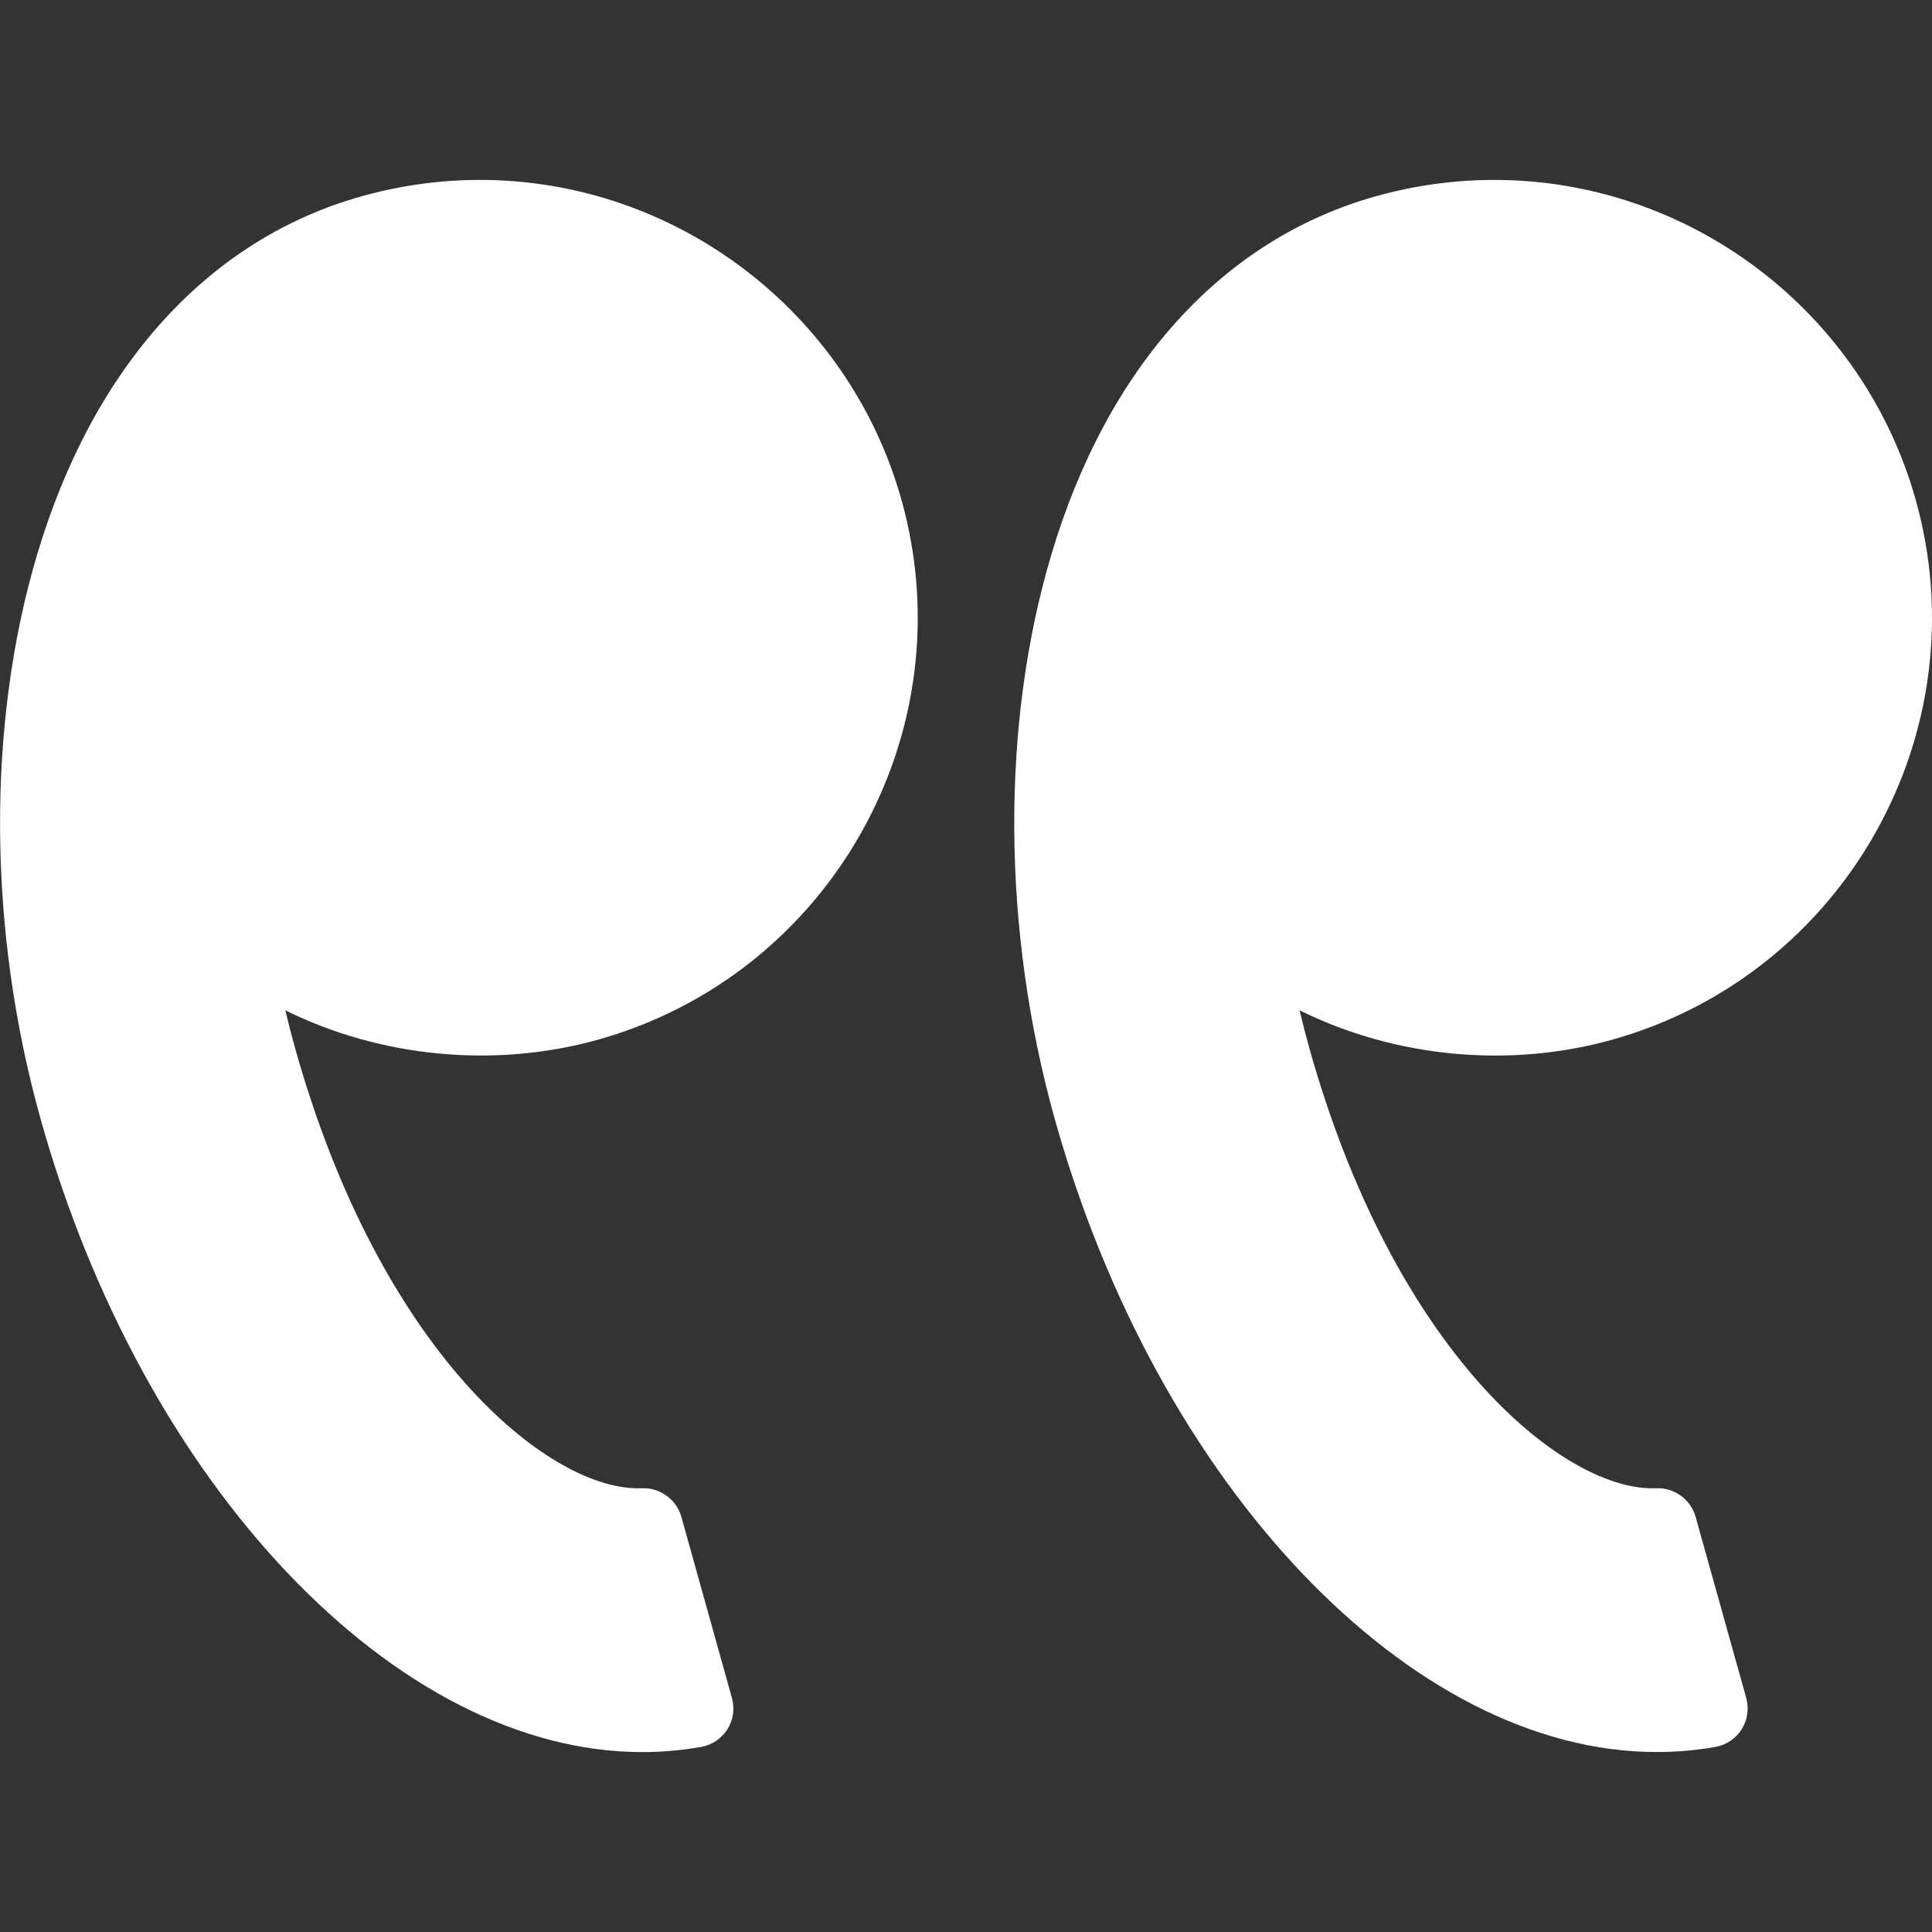
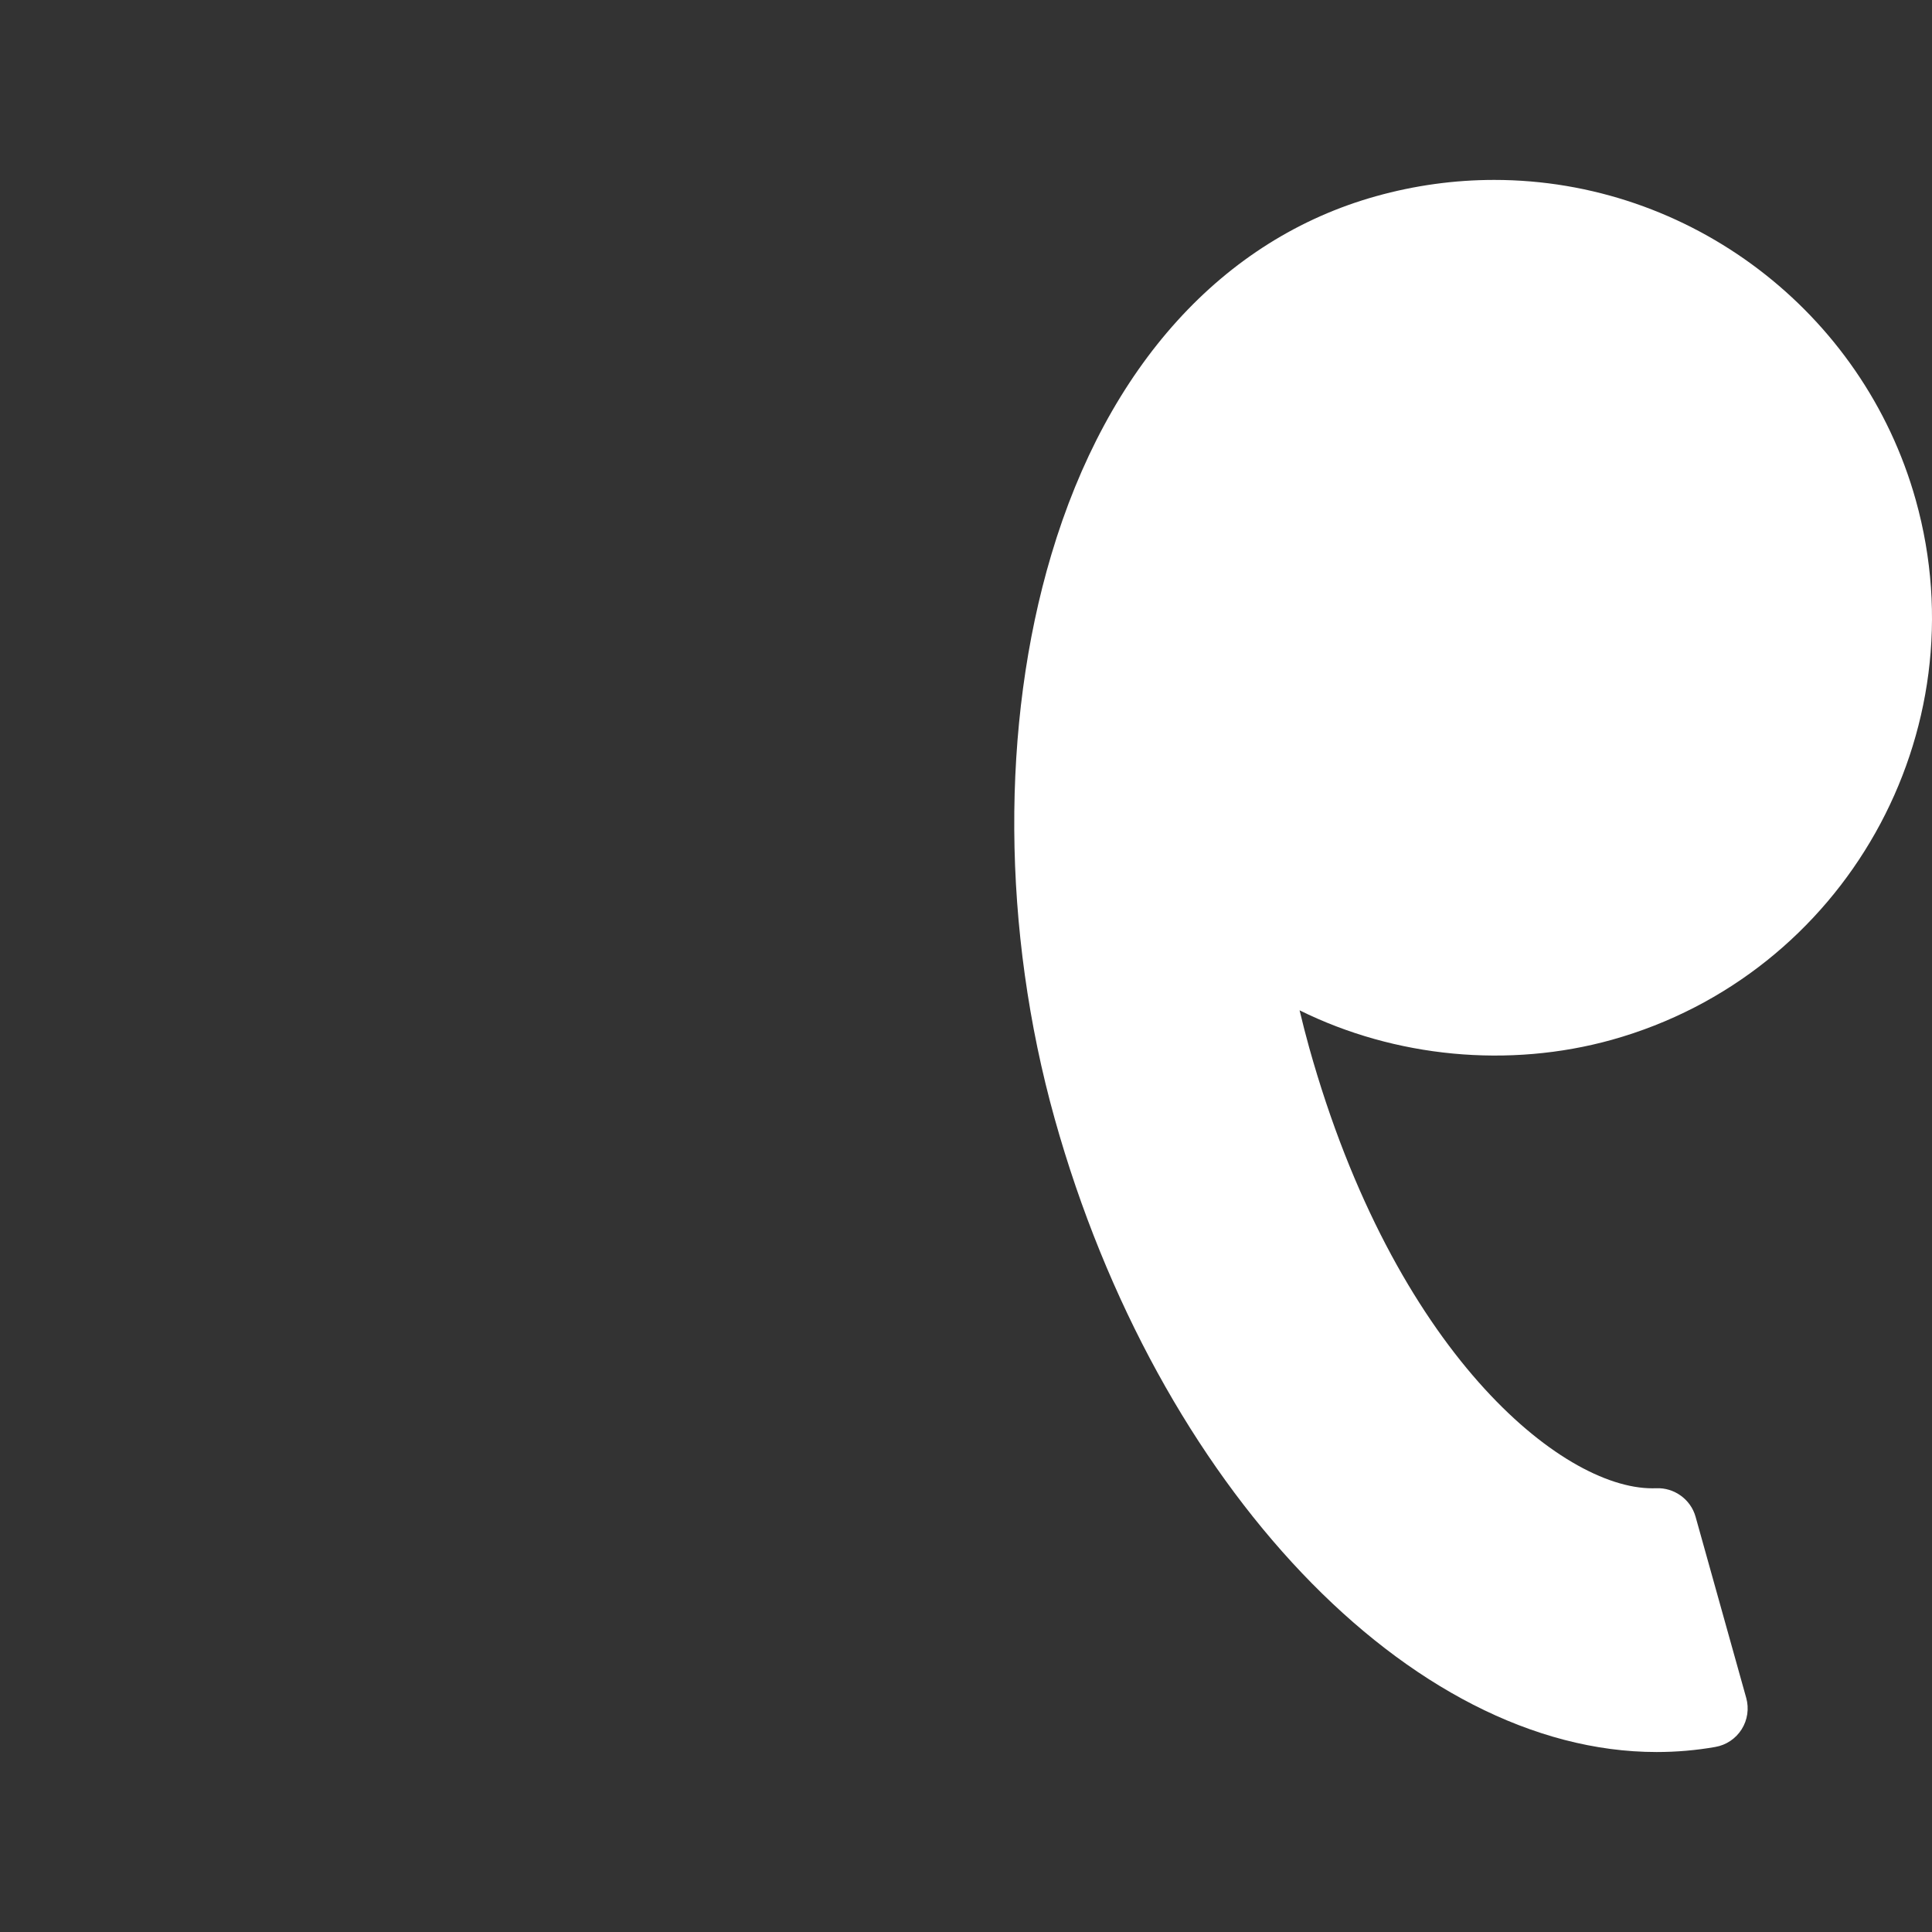
<svg xmlns="http://www.w3.org/2000/svg" width="32" height="32" viewBox="0 0 32 32" fill="none">
  <rect x="0" y="0" width="32" height="32" fill="#333333" stroke="none" />
-   <path d="M0.671 18.529C2.37 24.608 6.563 29.02 10.639 29.02C10.966 29.02 11.293 28.991 11.612 28.935C11.792 28.903 11.95 28.797 12.048 28.643C12.146 28.488 12.173 28.299 12.123 28.123L11.285 25.122C11.204 24.832 10.924 24.637 10.634 24.65L10.567 24.651C9.056 24.651 6.293 22.386 4.885 17.351C4.829 17.151 4.777 16.947 4.726 16.734C6.307 17.516 8.192 17.697 9.9 17.222C13.752 16.144 16.009 12.133 14.932 8.282C14.059 5.161 11.188 2.98 7.951 2.98C7.291 2.98 6.632 3.071 5.993 3.25C3.452 3.96 1.542 6.069 0.614 9.188C-0.223 12.001 -0.202 15.406 0.671 18.529Z" fill="white" />
  <path d="M27.439 29.019C27.765 29.019 28.093 28.991 28.411 28.935C28.591 28.904 28.75 28.797 28.847 28.643C28.945 28.488 28.972 28.299 28.923 28.123L28.084 25.122C28.003 24.832 27.728 24.637 27.433 24.65L27.367 24.651C25.855 24.651 23.093 22.386 21.684 17.351C21.628 17.15 21.576 16.946 21.525 16.734C23.107 17.517 24.992 17.698 26.699 17.222C30.551 16.144 32.809 12.133 31.731 8.282C30.858 5.161 27.987 2.98 24.749 2.98C24.09 2.98 23.431 3.071 22.791 3.25C20.251 3.96 18.341 6.069 17.413 9.188C16.575 12.001 16.596 15.406 17.469 18.53C19.17 24.608 23.362 29.019 27.439 29.019Z" fill="white" />
</svg>